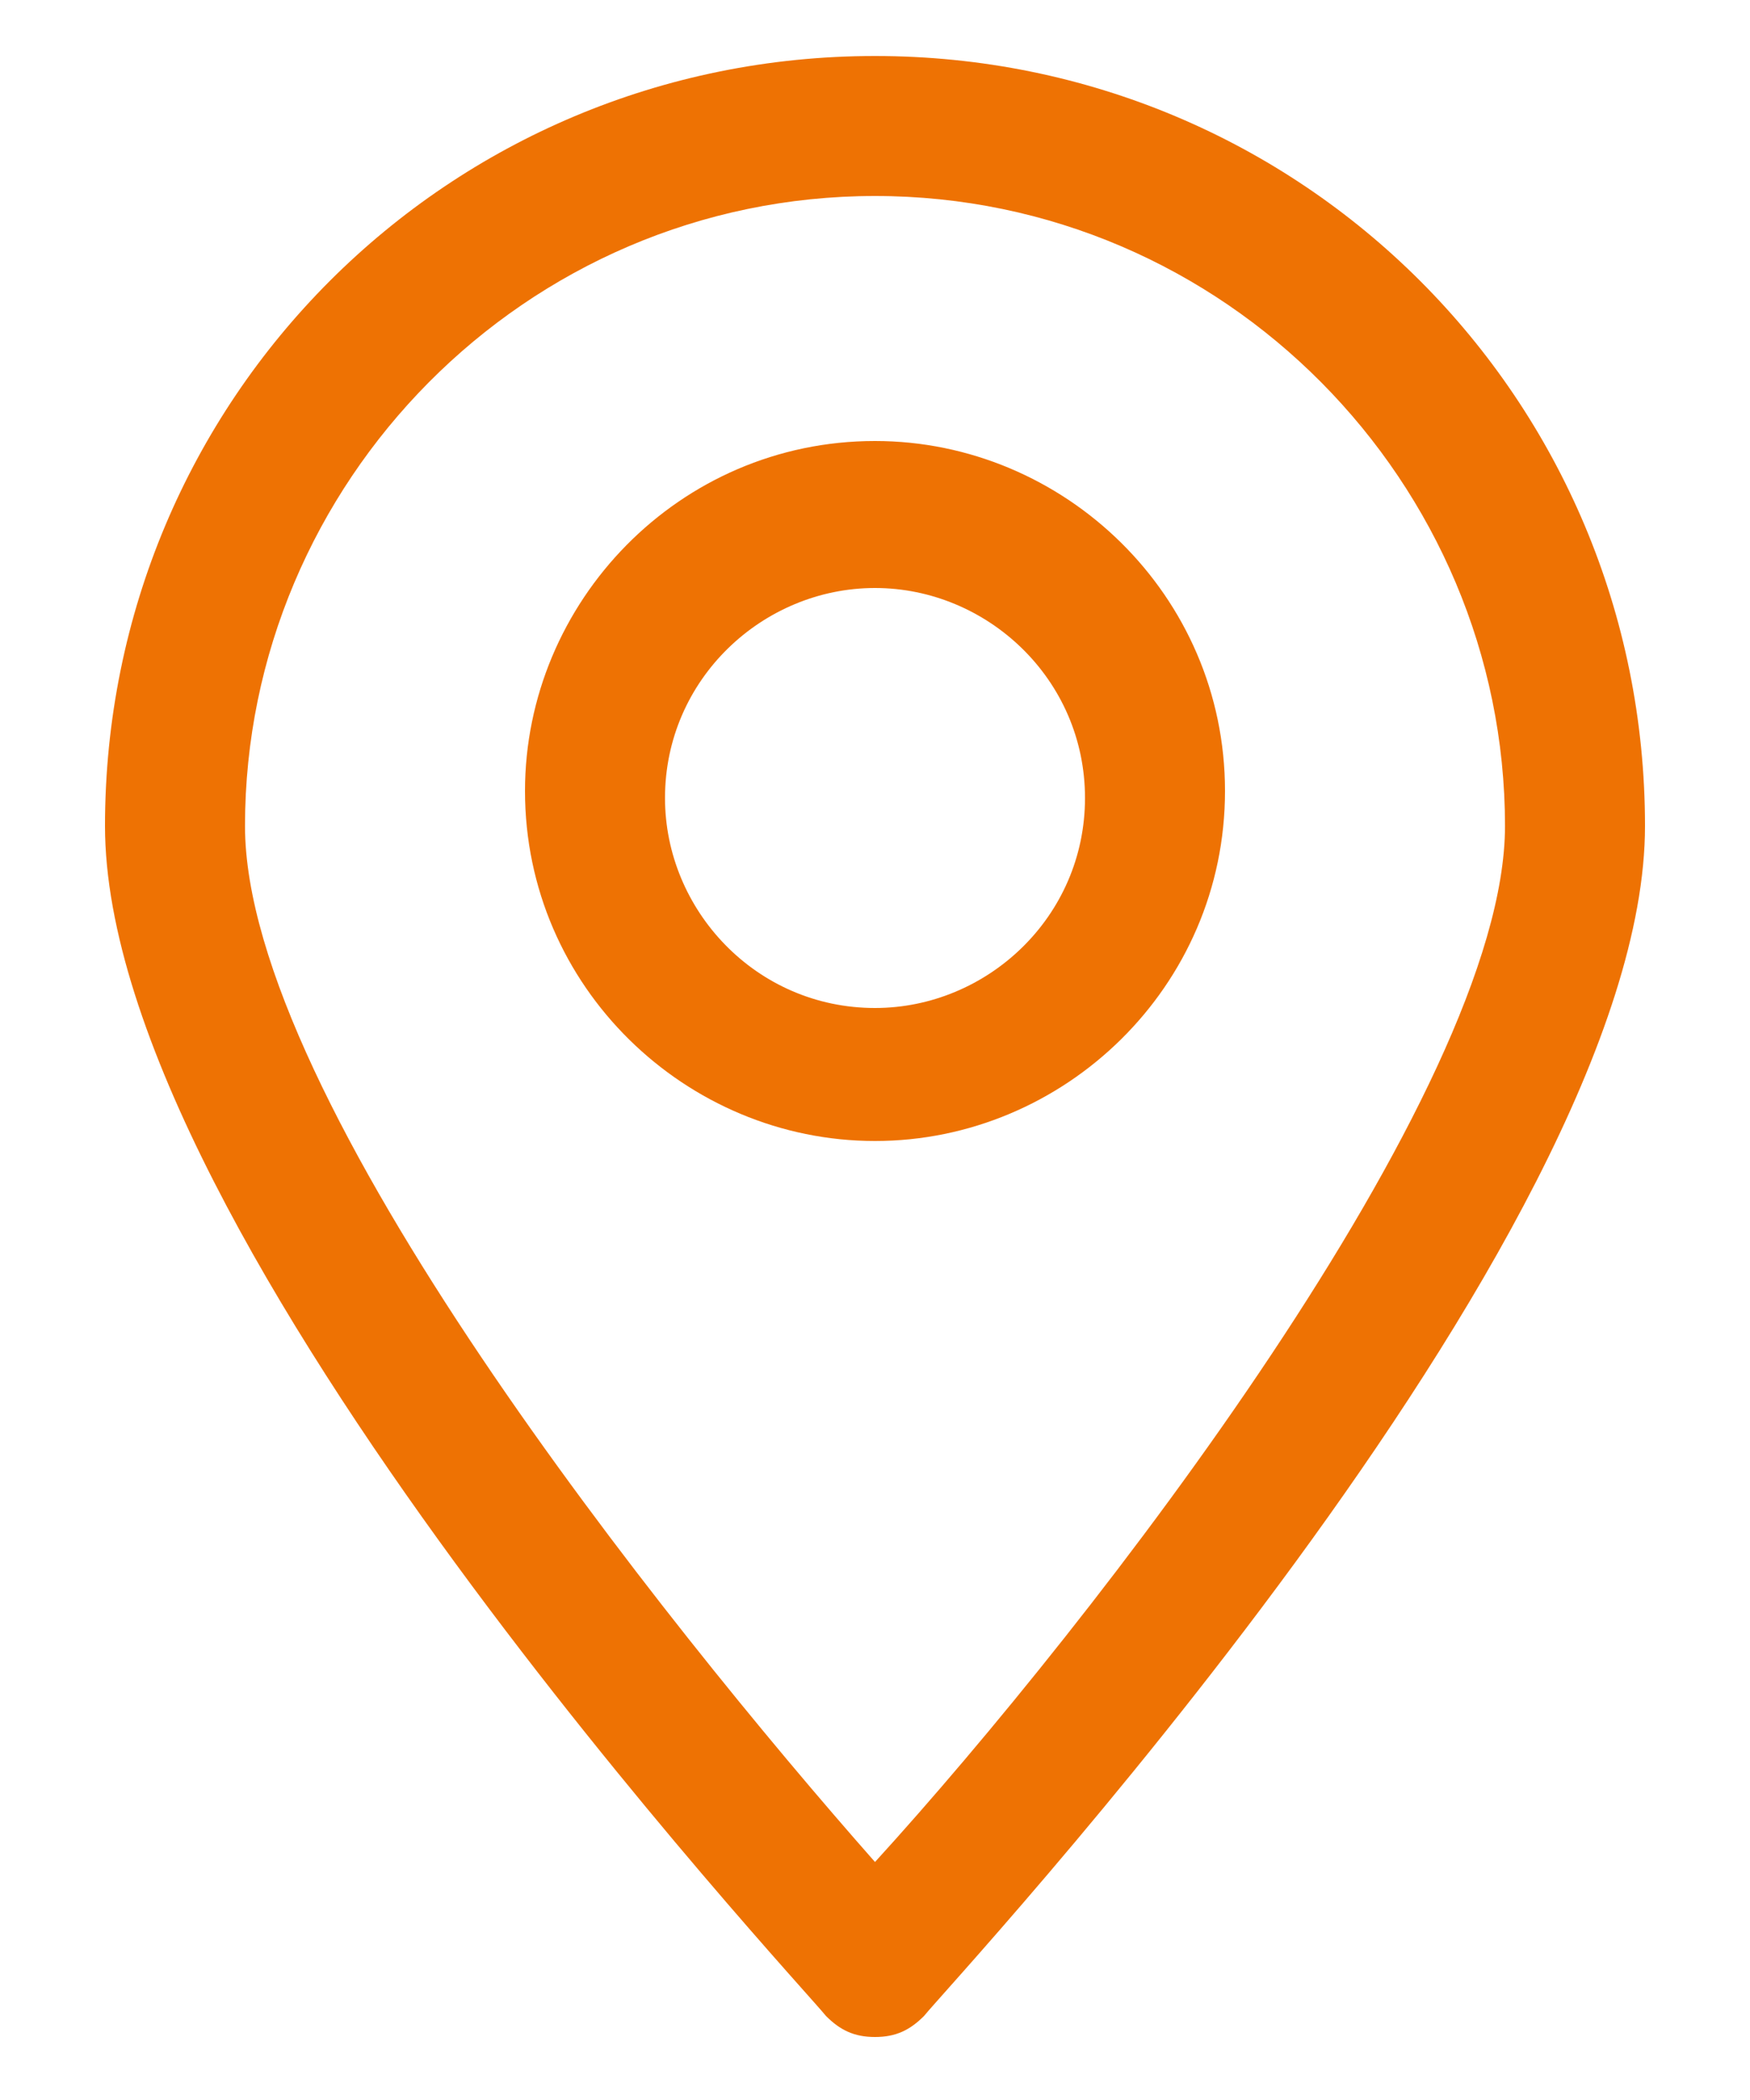
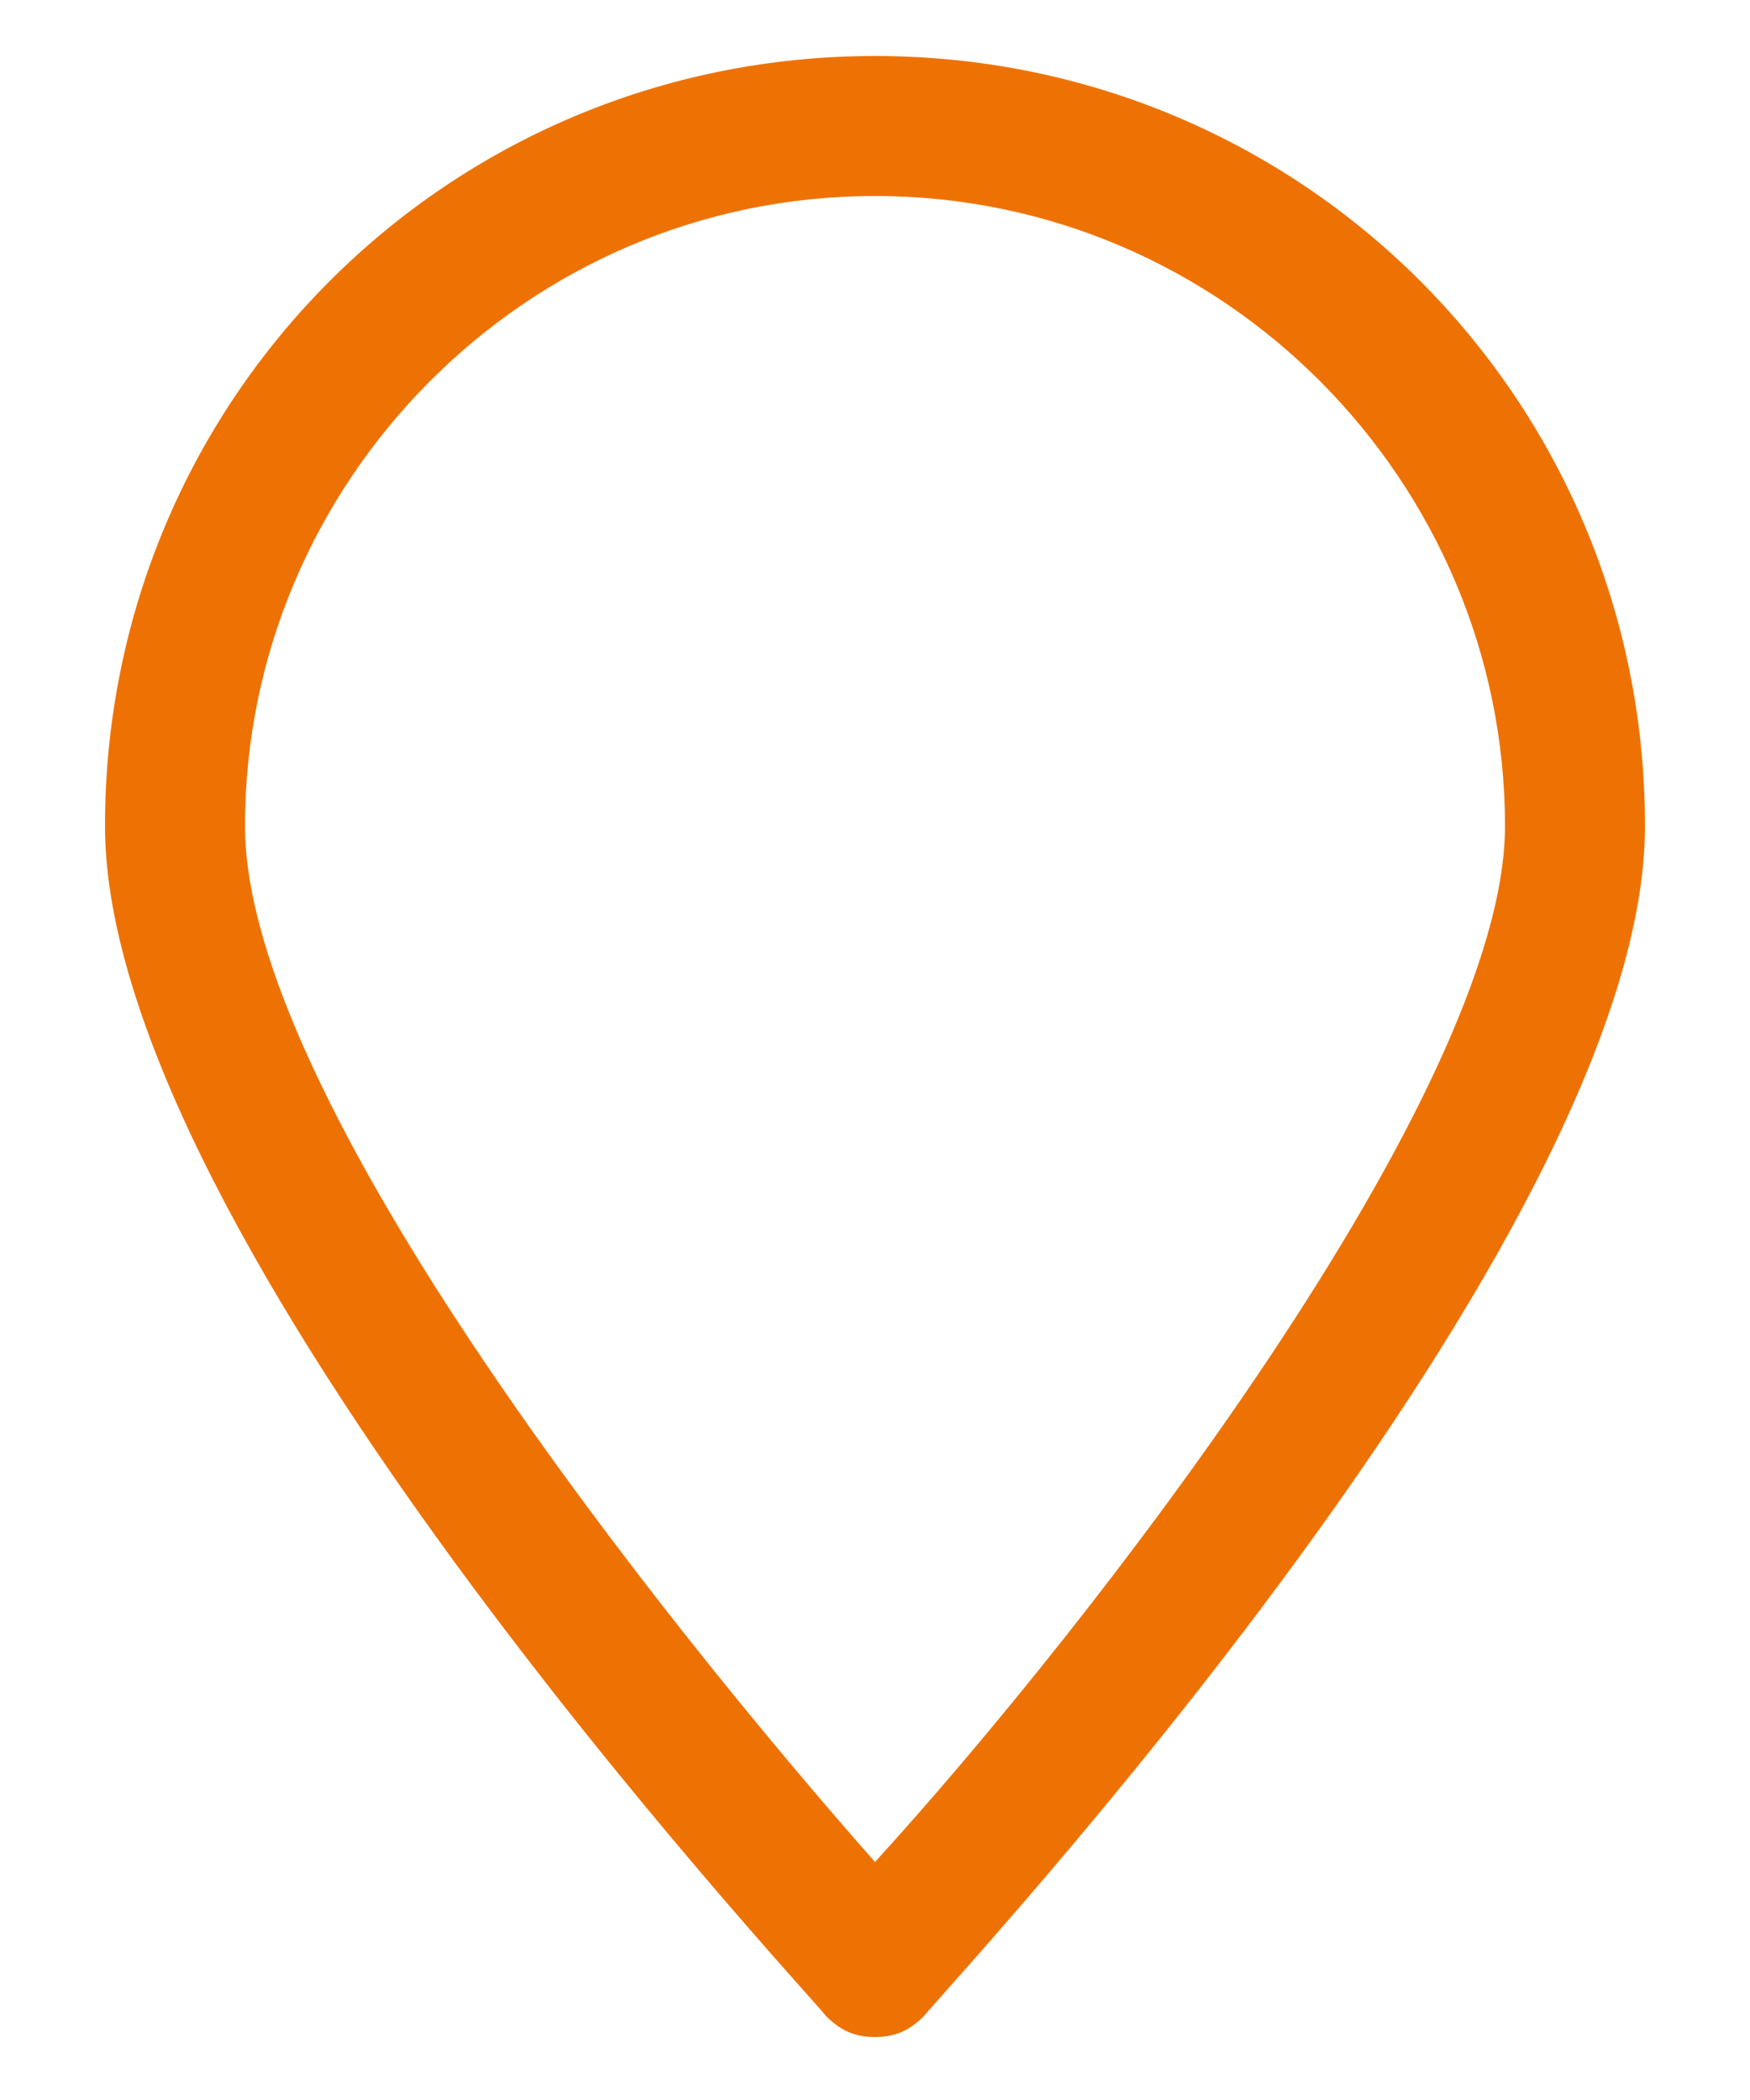
<svg xmlns="http://www.w3.org/2000/svg" version="1.1" id="Capa_1" x="0px" y="0px" viewBox="0 0 25 30" style="enable-background:new 0 0 25 30;" xml:space="preserve">
  <style type="text/css">
	.st0{fill:#EE7203;}
</style>
  <g>
    <g>
      <g>
        <g>
          <path class="st0" d="M12.5,29.1L12.5,29.1c-0.3,0-0.5-0.1-0.7-0.3c-0.4-0.5-10.3-11.1-10.3-17c0-6.1,4.9-11,11-11s11,4.9,11,11      c0,5.9-9.9,16.5-10.3,17C13,29,12.8,29.1,12.5,29.1z M12.5,2.8c-5,0-9,4.1-9,9c0,3.9,6,11.4,9,14.8c3.1-3.4,9-11,9-14.8      C21.5,6.9,17.5,2.8,12.5,2.8z" />
        </g>
      </g>
      <g>
        <g>
-           <path class="st0" d="M12.5,16.3c-2.7,0-5-2.2-5-5c0-2.7,2.2-5,5-5c2.7,0,5,2.2,5,5C17.5,14.1,15.2,16.3,12.5,16.3z M12.5,8.4      c-1.6,0-3,1.3-3,3c0,1.6,1.3,3,3,3c1.6,0,3-1.3,3-3C15.5,9.7,14.1,8.4,12.5,8.4z" />
-         </g>
+           </g>
      </g>
    </g>
  </g>
</svg>